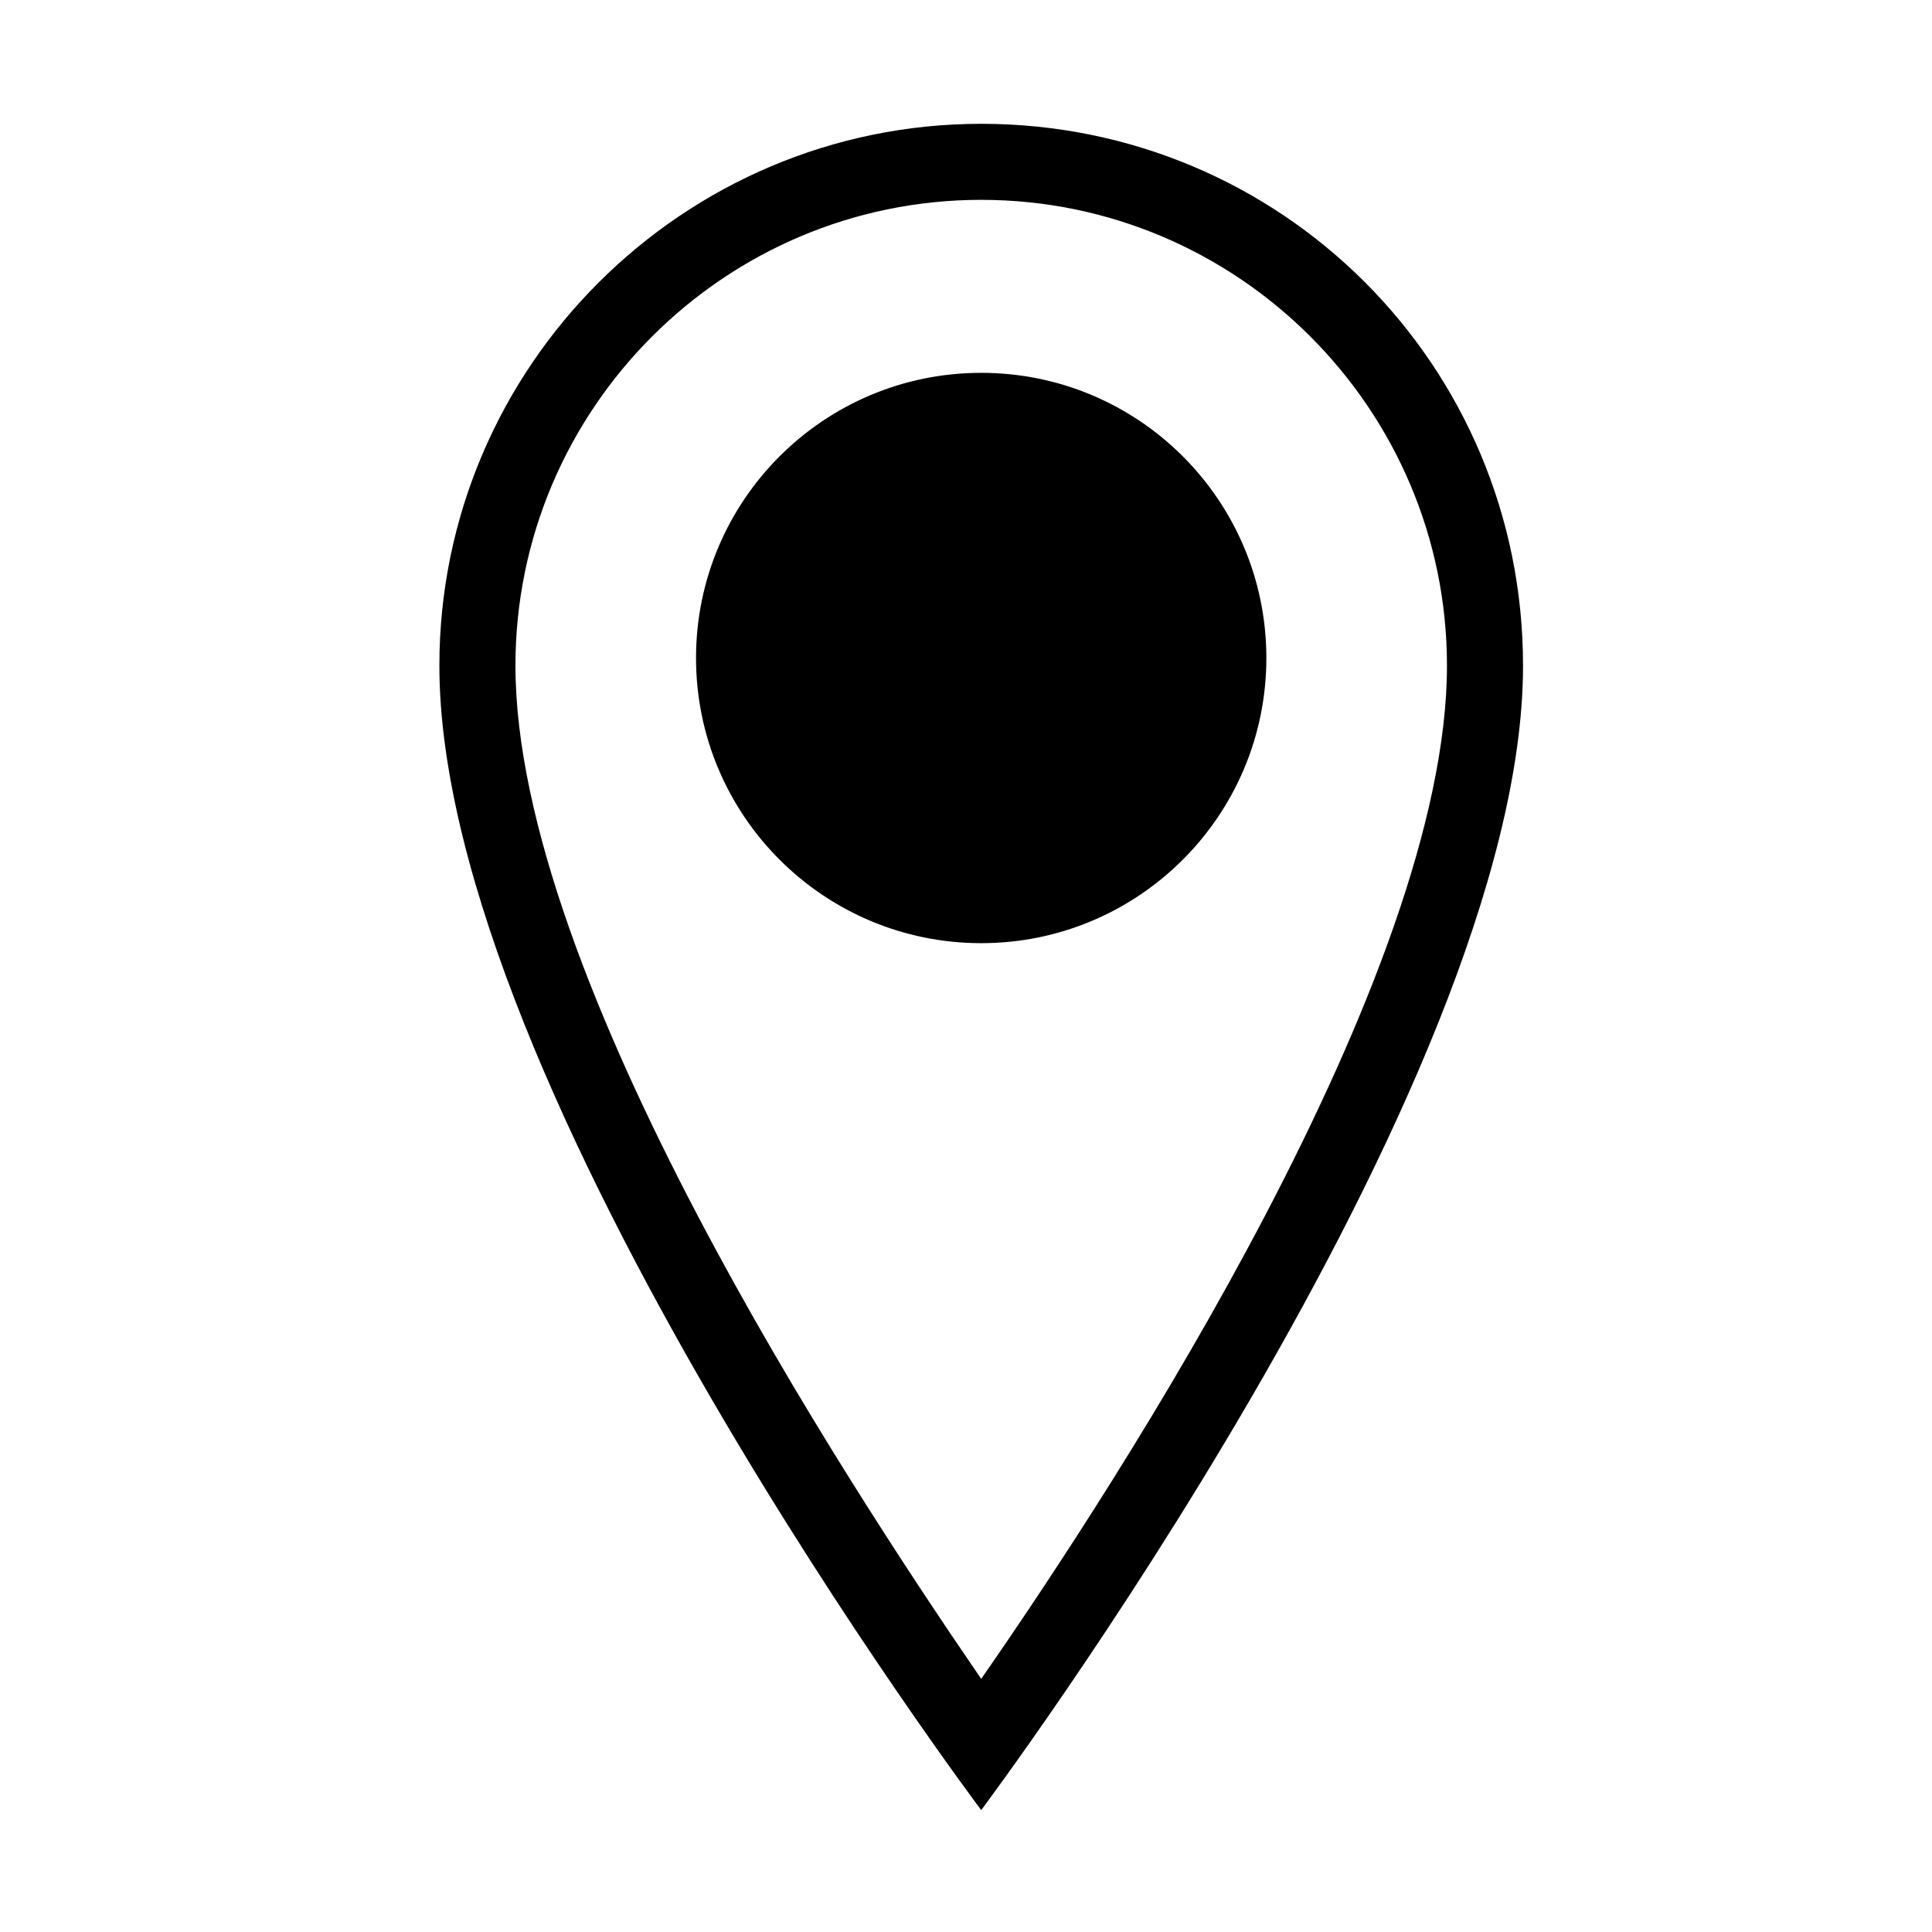
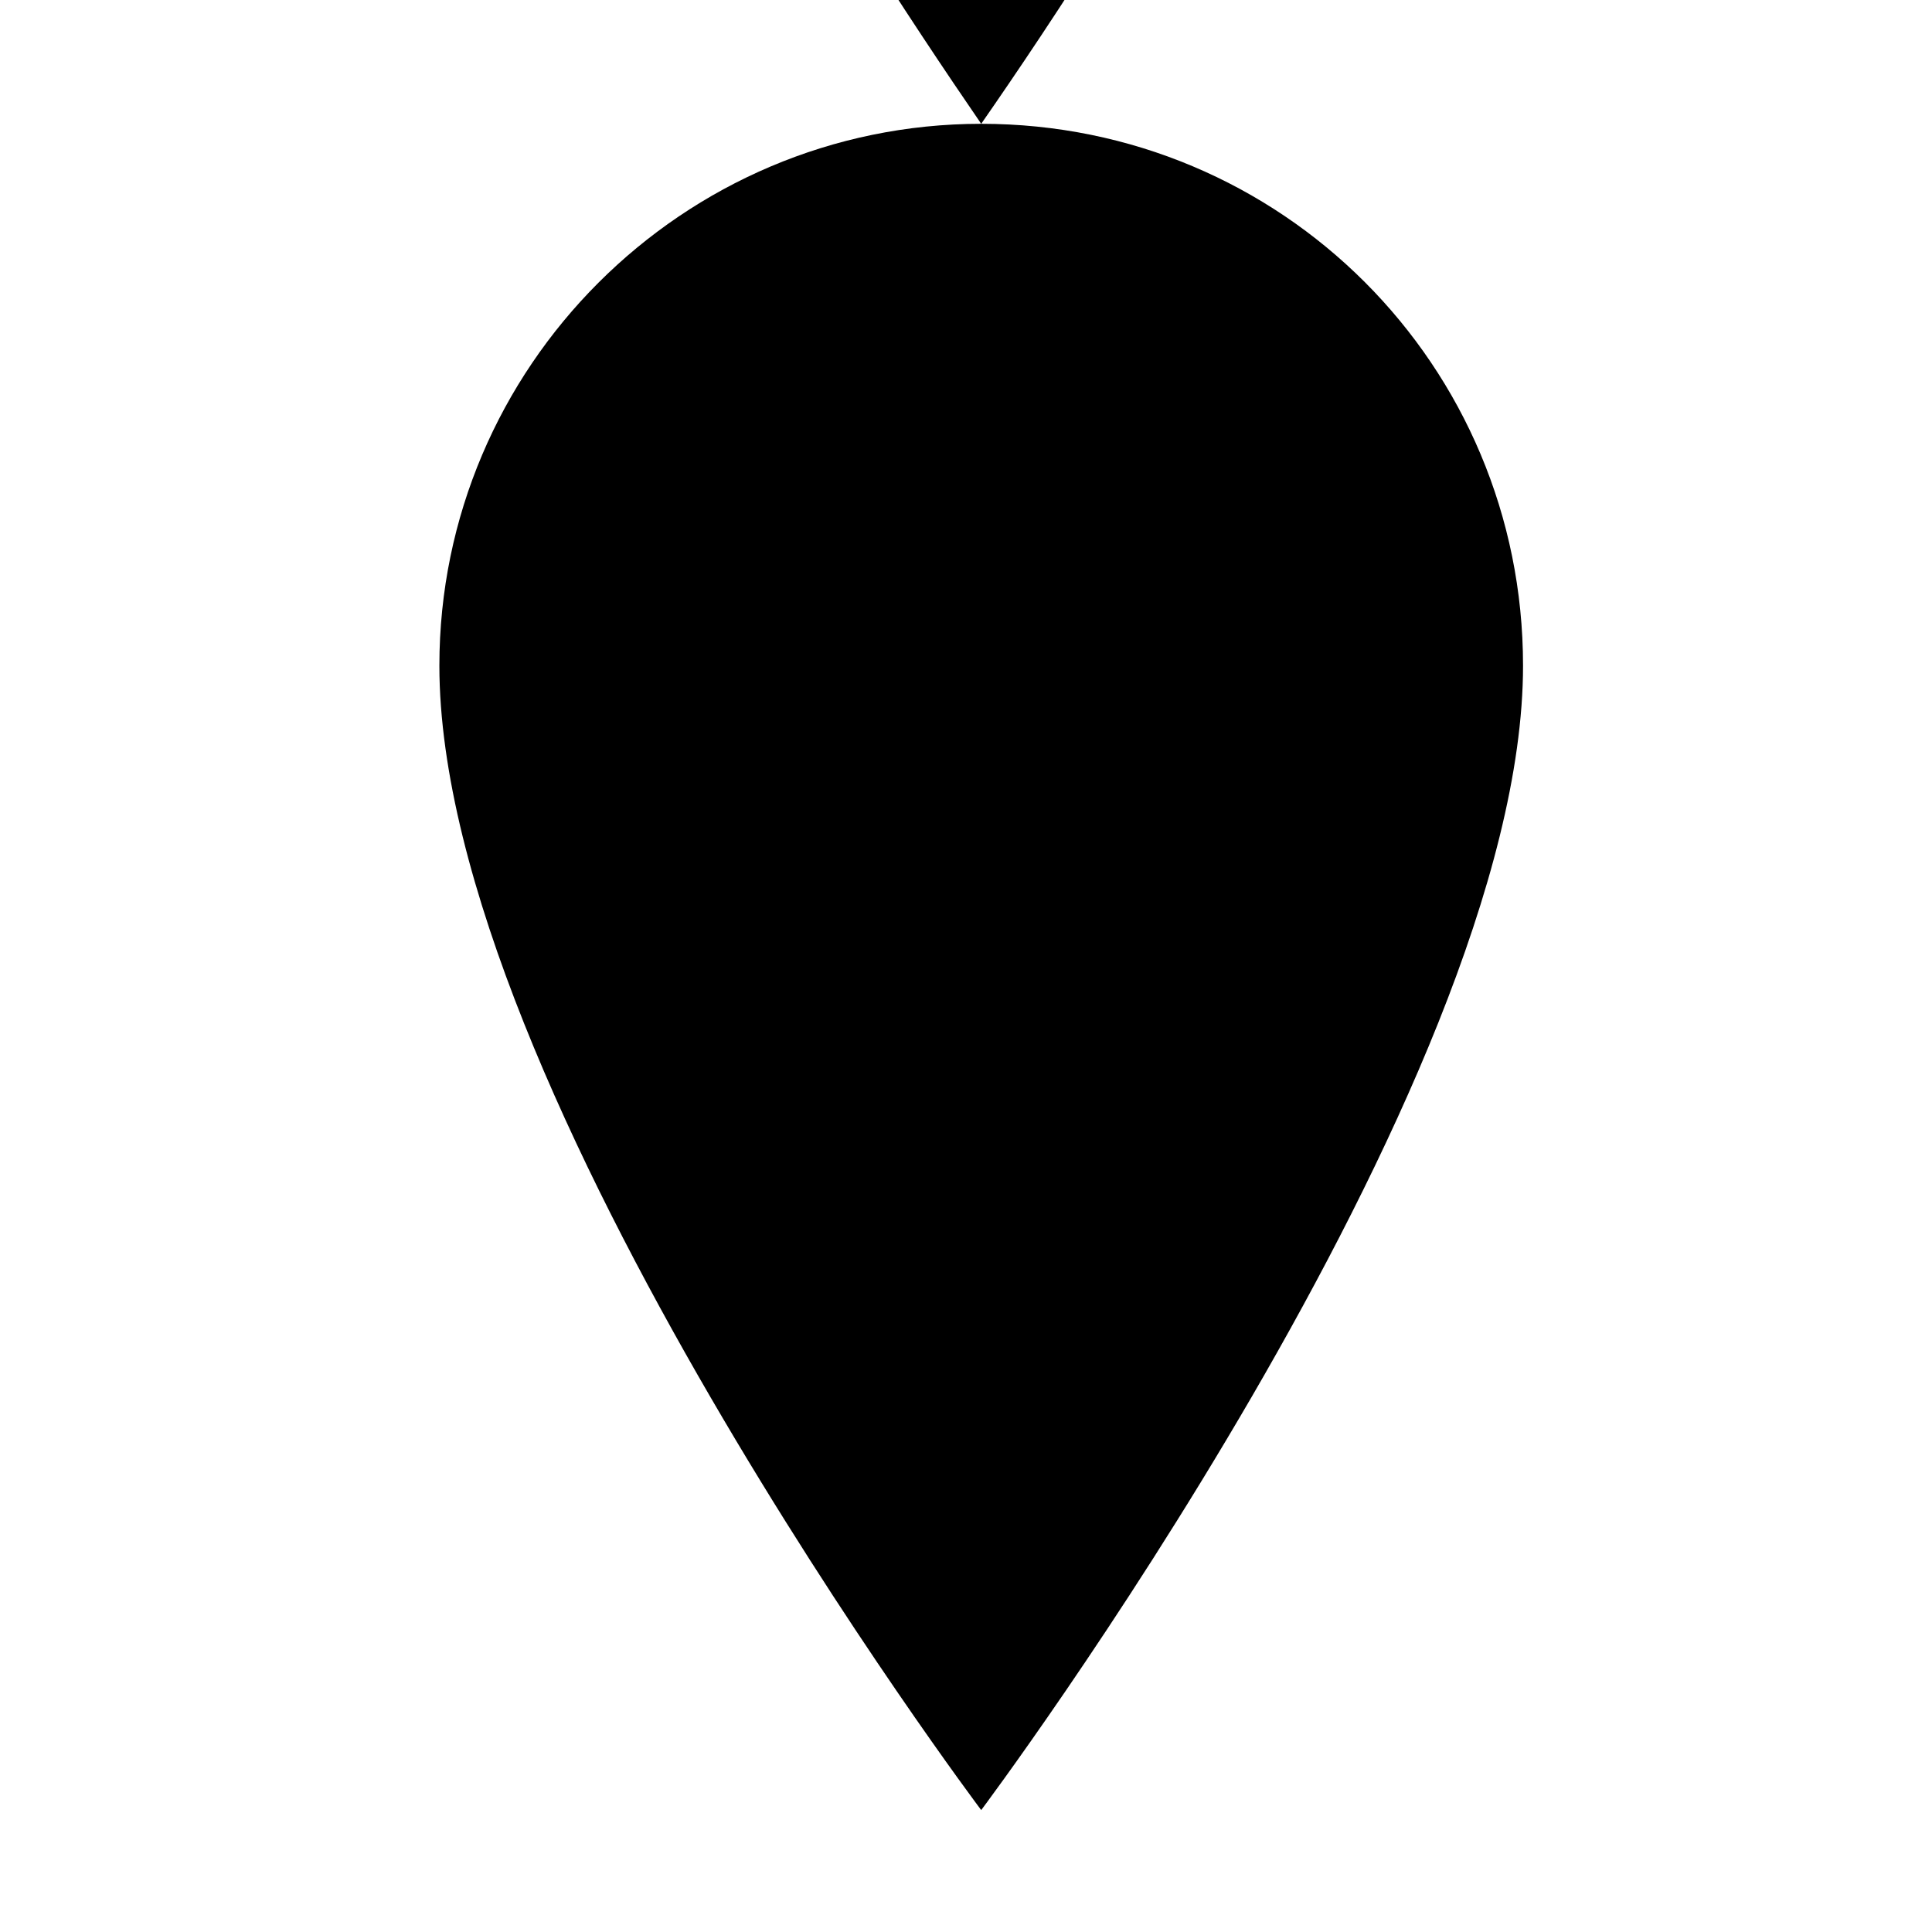
<svg xmlns="http://www.w3.org/2000/svg" fill="#000000" width="800px" height="800px" version="1.1" viewBox="144 144 512 512">
  <g>
-     <path d="m404.03 176.81c-79.098 0-143.59 64.488-143.59 143.59 0 112.35 143.59 303.29 143.59 303.29s143.59-191.45 143.59-303.29c0-79.605-63.98-143.59-143.59-143.59zm0 412.11c-36.273-52.898-123.43-185.91-123.43-268.53 0-68.016 55.418-123.43 123.43-123.43s123.43 55.418 123.43 123.43c0 82.117-86.652 215.63-123.43 268.53z" />
-     <path d="m479.6 318.38c0 41.734-33.836 75.57-75.574 75.57-41.734 0-75.57-33.836-75.57-75.57 0-41.738 33.836-75.574 75.57-75.574 41.738 0 75.574 33.836 75.574 75.574" />
+     <path d="m404.03 176.81c-79.098 0-143.59 64.488-143.59 143.59 0 112.35 143.59 303.29 143.59 303.29s143.59-191.45 143.59-303.29c0-79.605-63.98-143.59-143.59-143.59zc-36.273-52.898-123.43-185.91-123.43-268.53 0-68.016 55.418-123.43 123.43-123.43s123.43 55.418 123.43 123.43c0 82.117-86.652 215.63-123.43 268.53z" />
  </g>
</svg>